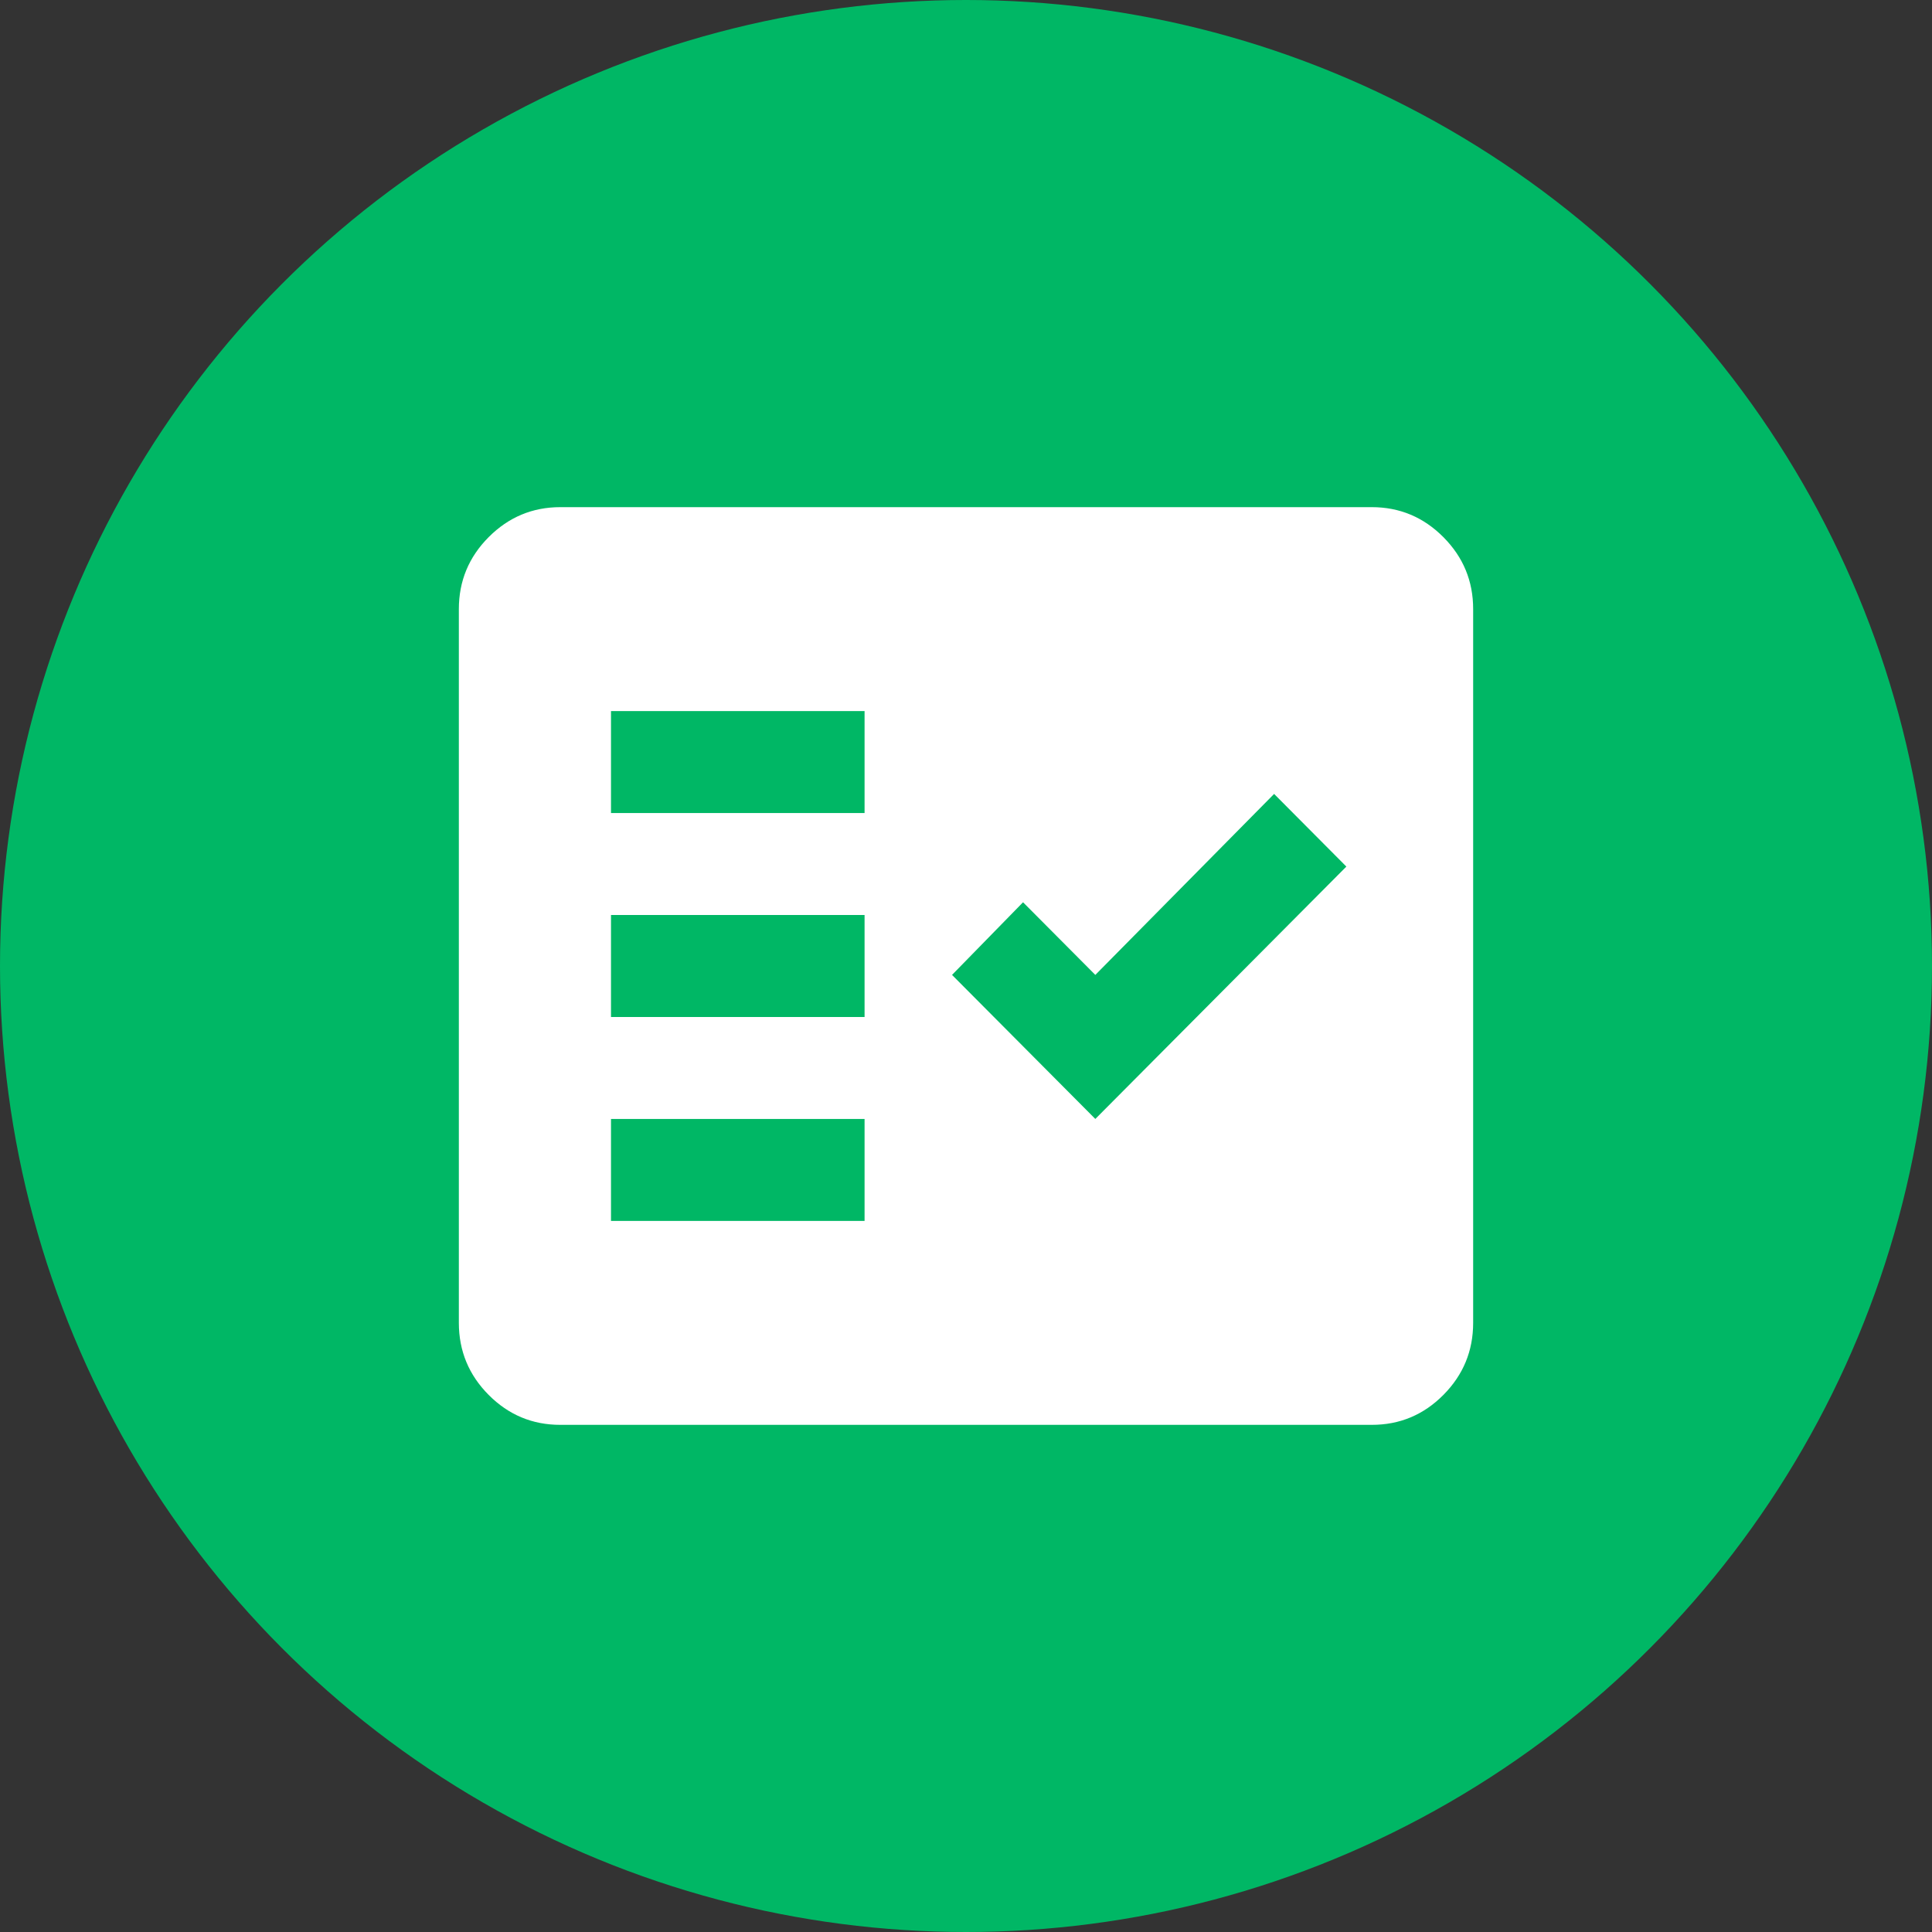
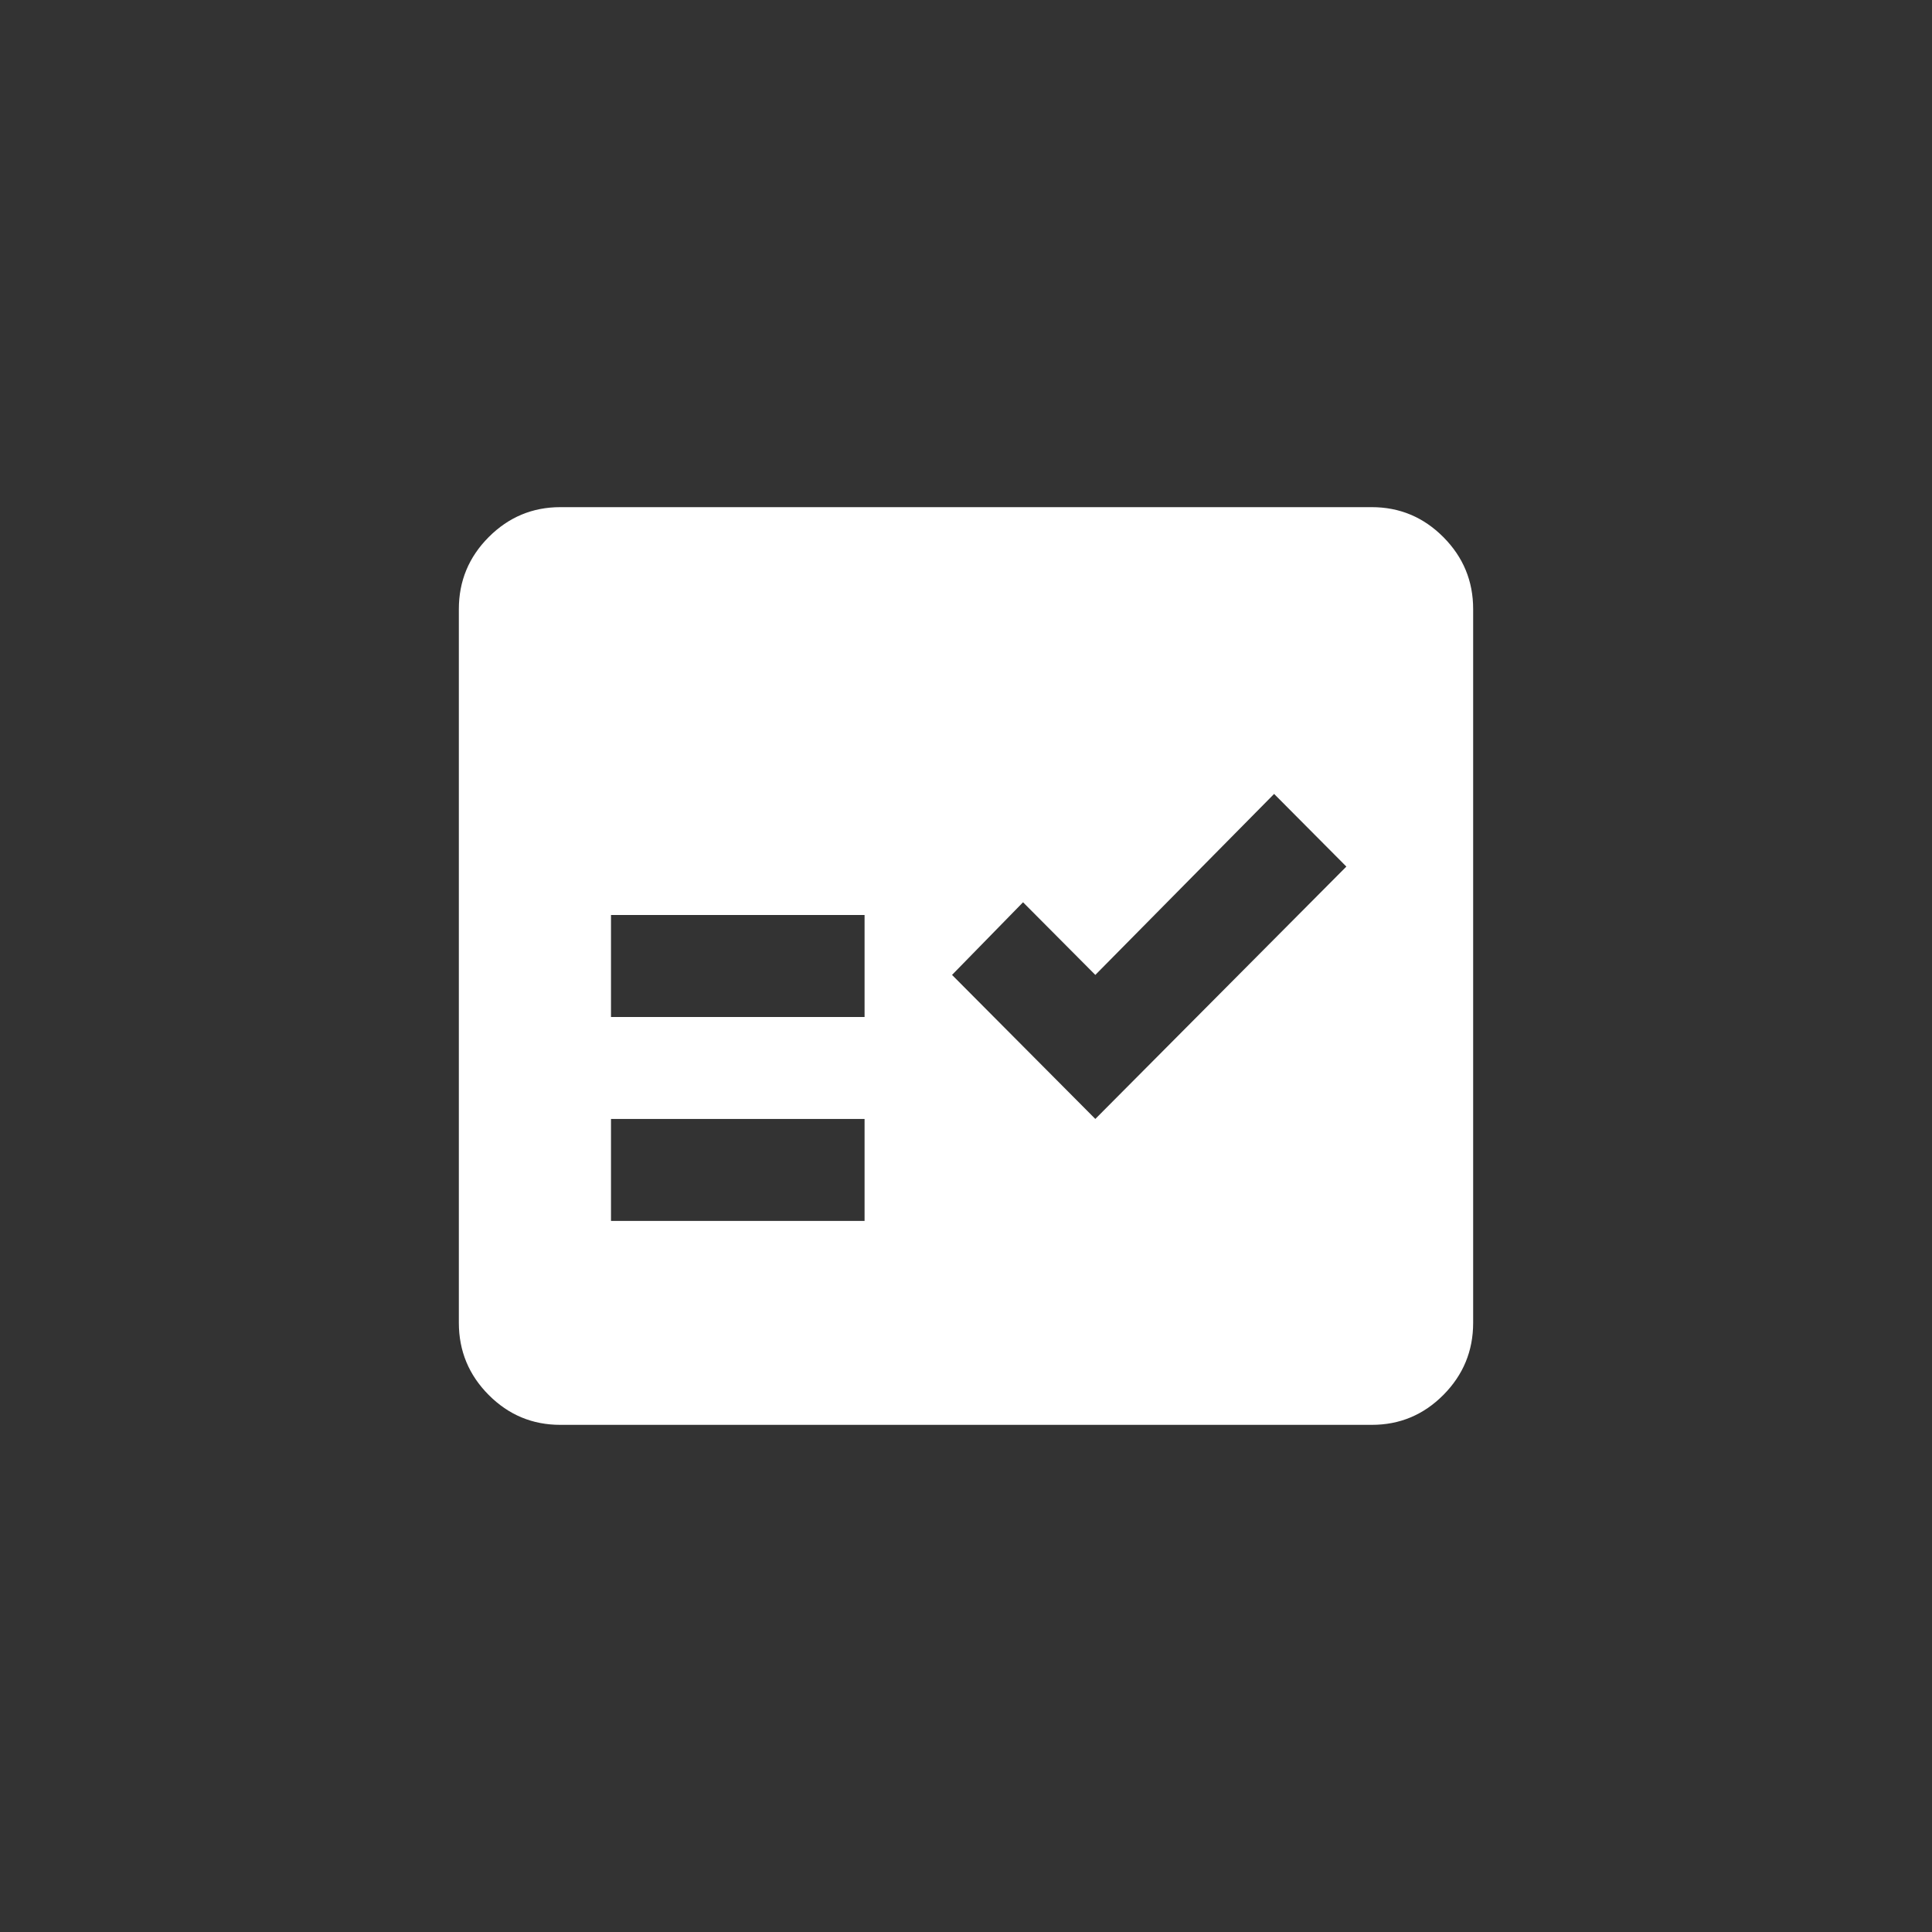
<svg xmlns="http://www.w3.org/2000/svg" width="80" height="80" viewBox="0 0 80 80" fill="none">
  <rect x="0" y="0" width="80" height="80" fill="#333333" stroke="none" />
-   <circle cx="40" cy="40" r="40" fill="#00B765" />
-   <path d="M23.2 59C22.045 59 21.057 58.587 20.235 57.761C19.413 56.935 19.001 55.94 19 54.778V25.222C19 24.061 19.412 23.067 20.235 22.241C21.058 21.415 22.046 21.001 23.2 21H56.8C57.955 21 58.944 21.414 59.767 22.241C60.59 23.069 61.001 24.062 61 25.222V54.778C61 55.939 60.589 56.933 59.767 57.761C58.946 58.588 57.956 59.001 56.8 59H23.2ZM25.3 50.556H35.8V46.333H25.3V50.556ZM45.355 46.333L55.75 35.883L52.758 32.875L45.355 40.369L42.362 37.361L39.422 40.369L45.355 46.333ZM25.3 42.111H35.8V37.889H25.3V42.111ZM25.3 33.667H35.8V29.444H25.3V33.667Z" fill="white" />
+   <path d="M23.2 59C22.045 59 21.057 58.587 20.235 57.761C19.413 56.935 19.001 55.94 19 54.778V25.222C19 24.061 19.412 23.067 20.235 22.241C21.058 21.415 22.046 21.001 23.2 21H56.8C57.955 21 58.944 21.414 59.767 22.241C60.59 23.069 61.001 24.062 61 25.222V54.778C61 55.939 60.589 56.933 59.767 57.761C58.946 58.588 57.956 59.001 56.8 59H23.2ZM25.3 50.556H35.8V46.333H25.3V50.556ZM45.355 46.333L55.75 35.883L52.758 32.875L45.355 40.369L42.362 37.361L39.422 40.369L45.355 46.333ZM25.3 42.111H35.8V37.889H25.3V42.111ZM25.3 33.667V29.444H25.3V33.667Z" fill="white" />
</svg>